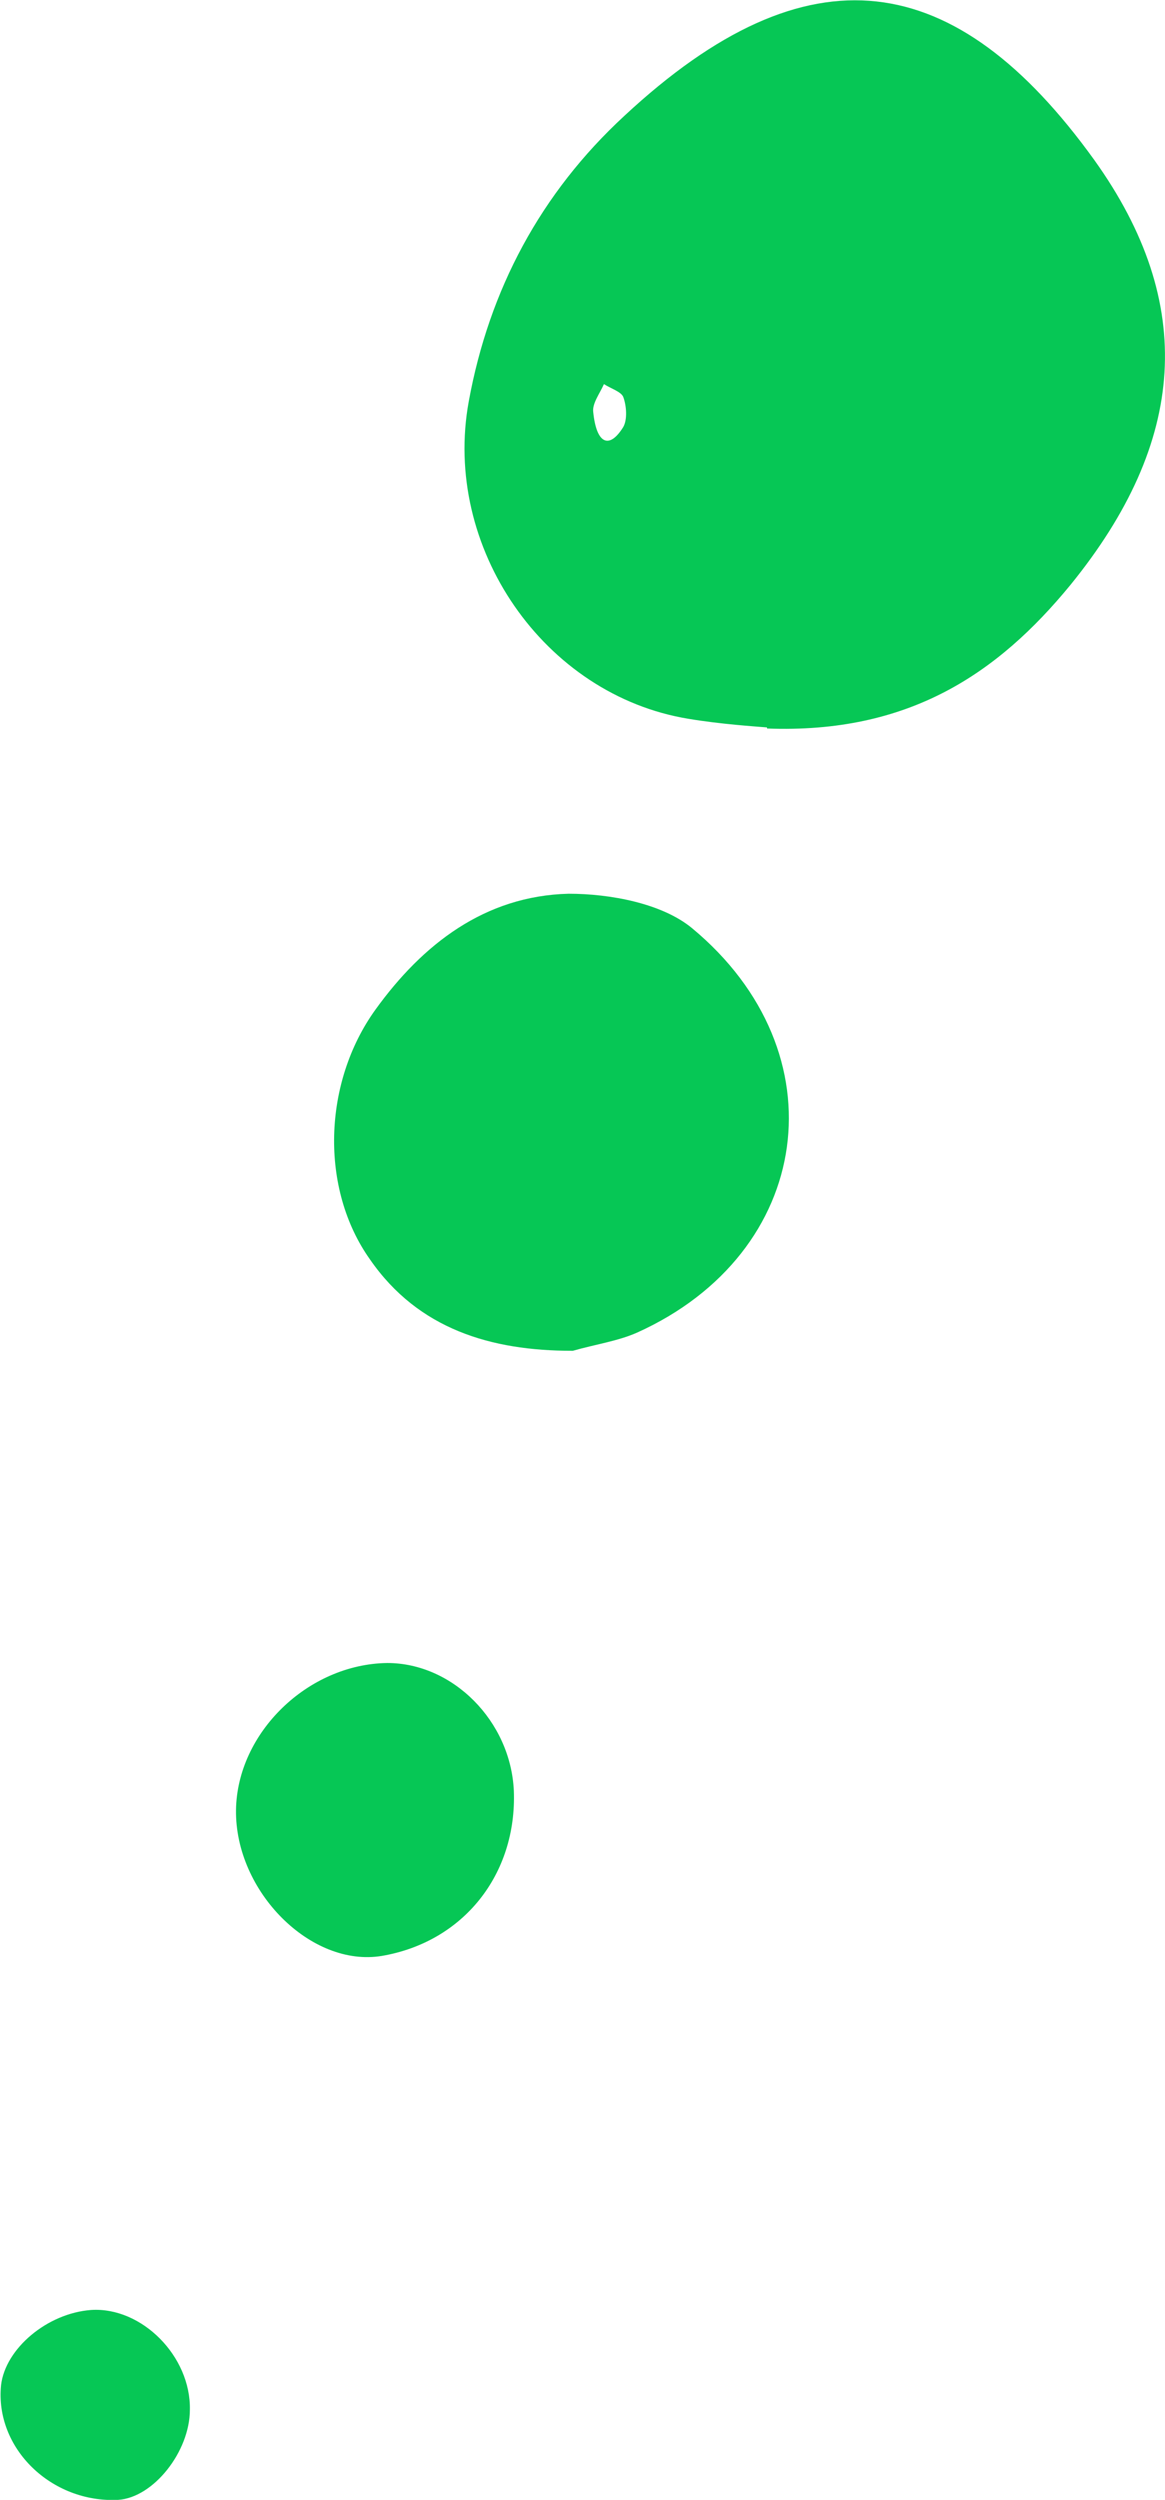
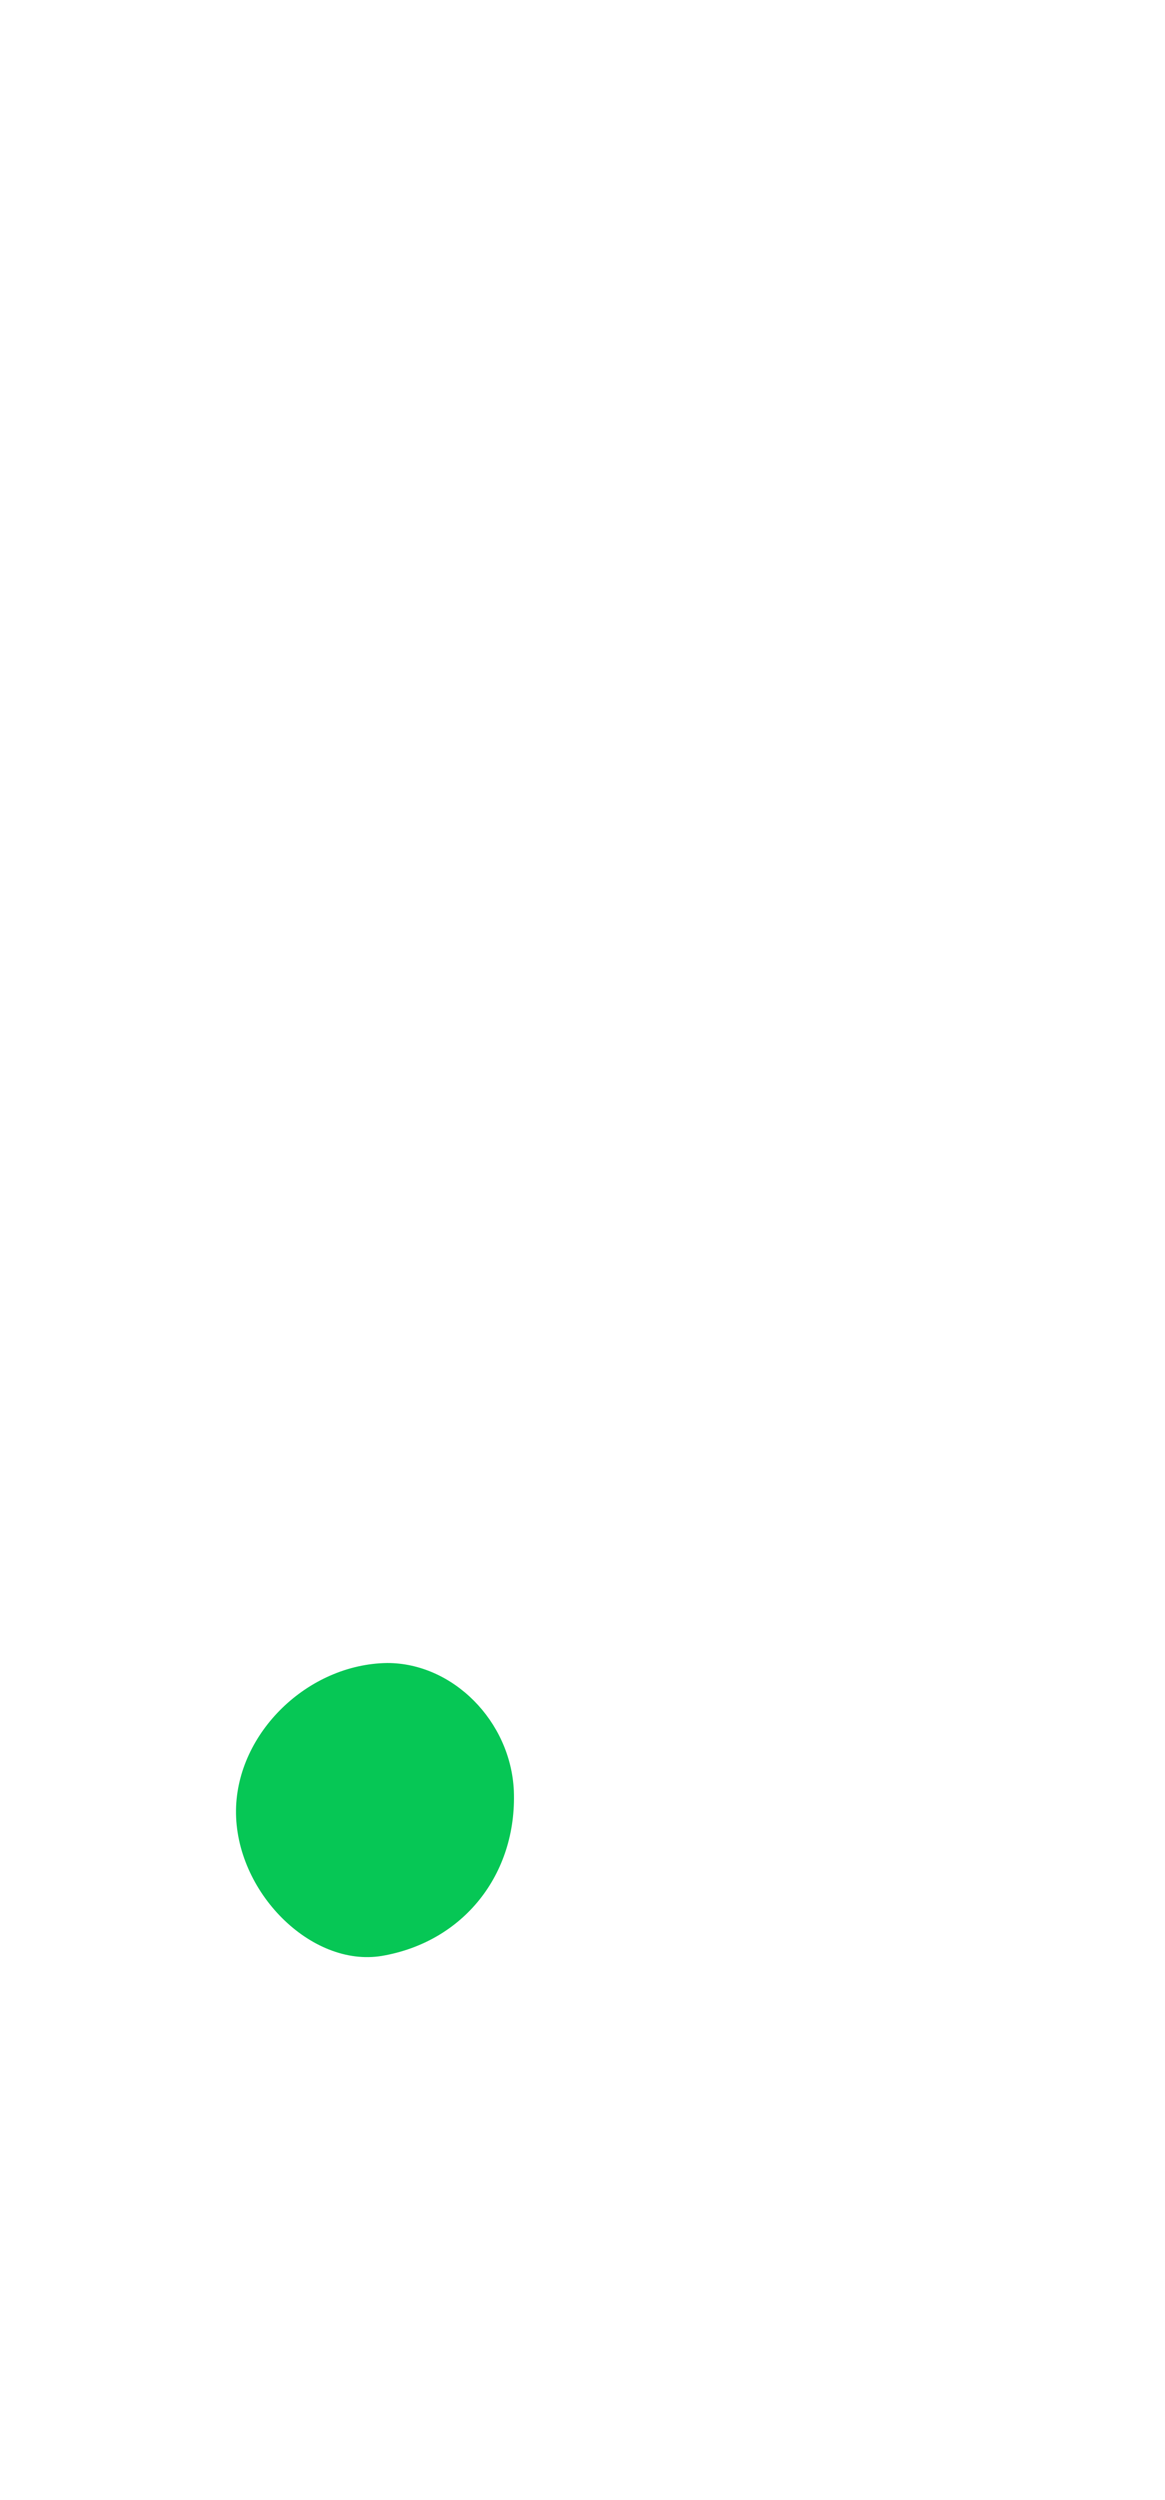
<svg xmlns="http://www.w3.org/2000/svg" id="uuid-15b2ea66-bc77-45e9-a4ea-b7059274a5c4" data-name="Layer 1" viewBox="0 0 10.86 23.3">
-   <path d="M7.15,6.78c-.12-.01-.43-.03-.73-.08-1.35-.22-2.3-1.6-2.05-2.96.19-1.04.67-1.94,1.45-2.66,1.72-1.6,3.09-1.38,4.38.41.96,1.34.86,2.63-.22,3.96-.68.83-1.51,1.39-2.83,1.34ZM5.63,3.58c-.04.09-.11.18-.1.26.03.3.15.35.28.14.04-.07.03-.2,0-.28-.02-.05-.12-.08-.18-.12Z" fill="#06c755" />
-   <path d="M5.33,12.59c-.75,0-1.43-.2-1.88-.85-.47-.66-.44-1.65.05-2.33.44-.61,1.02-1.06,1.8-1.08.39,0,.87.09,1.15.32,1.4,1.16,1.13,3.03-.51,3.77-.18.08-.39.11-.6.17Z" fill="#06c755" />
  <path d="M4.79,16.69c.03.78-.47,1.41-1.23,1.54-.66.11-1.37-.6-1.36-1.36.01-.72.67-1.36,1.41-1.37.61,0,1.15.54,1.18,1.19Z" fill="#06c755" />
-   <path d="M1.77,22.46c0,.39-.34.82-.67.84-.62.03-1.15-.48-1.09-1.07.04-.34.43-.67.84-.7.47-.03.93.43.92.93Z" fill="#06c755" />
</svg>